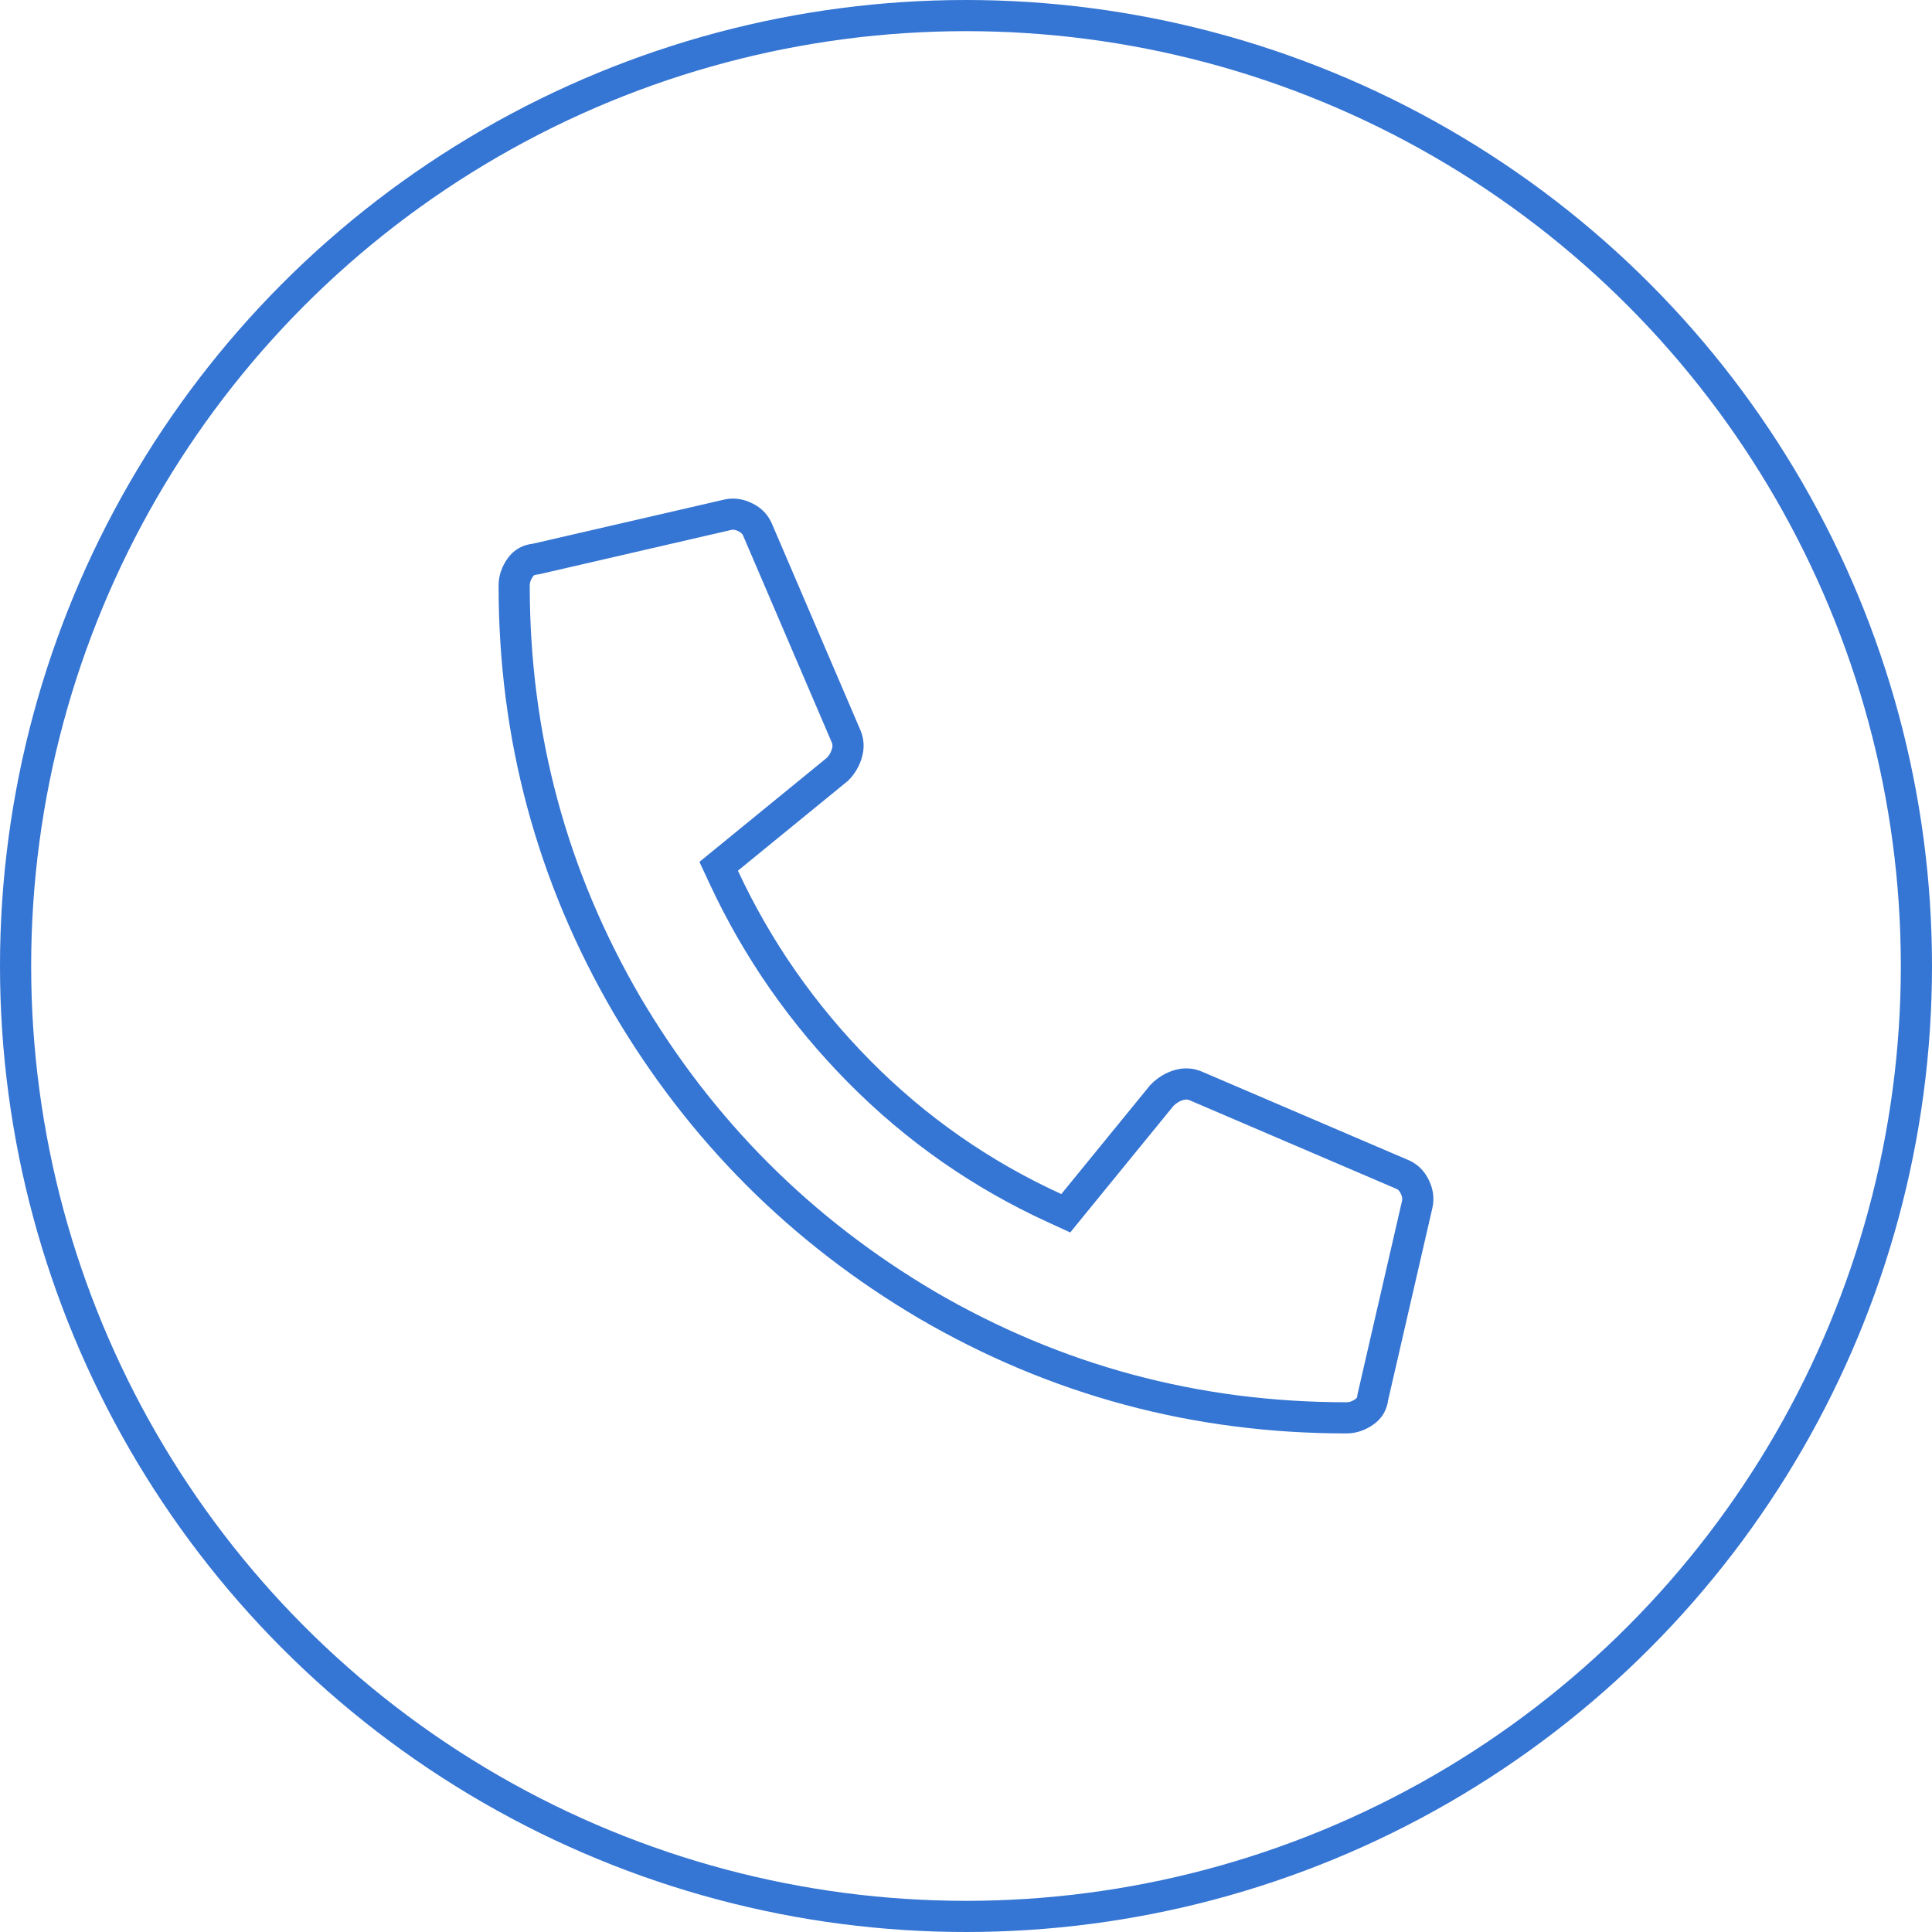
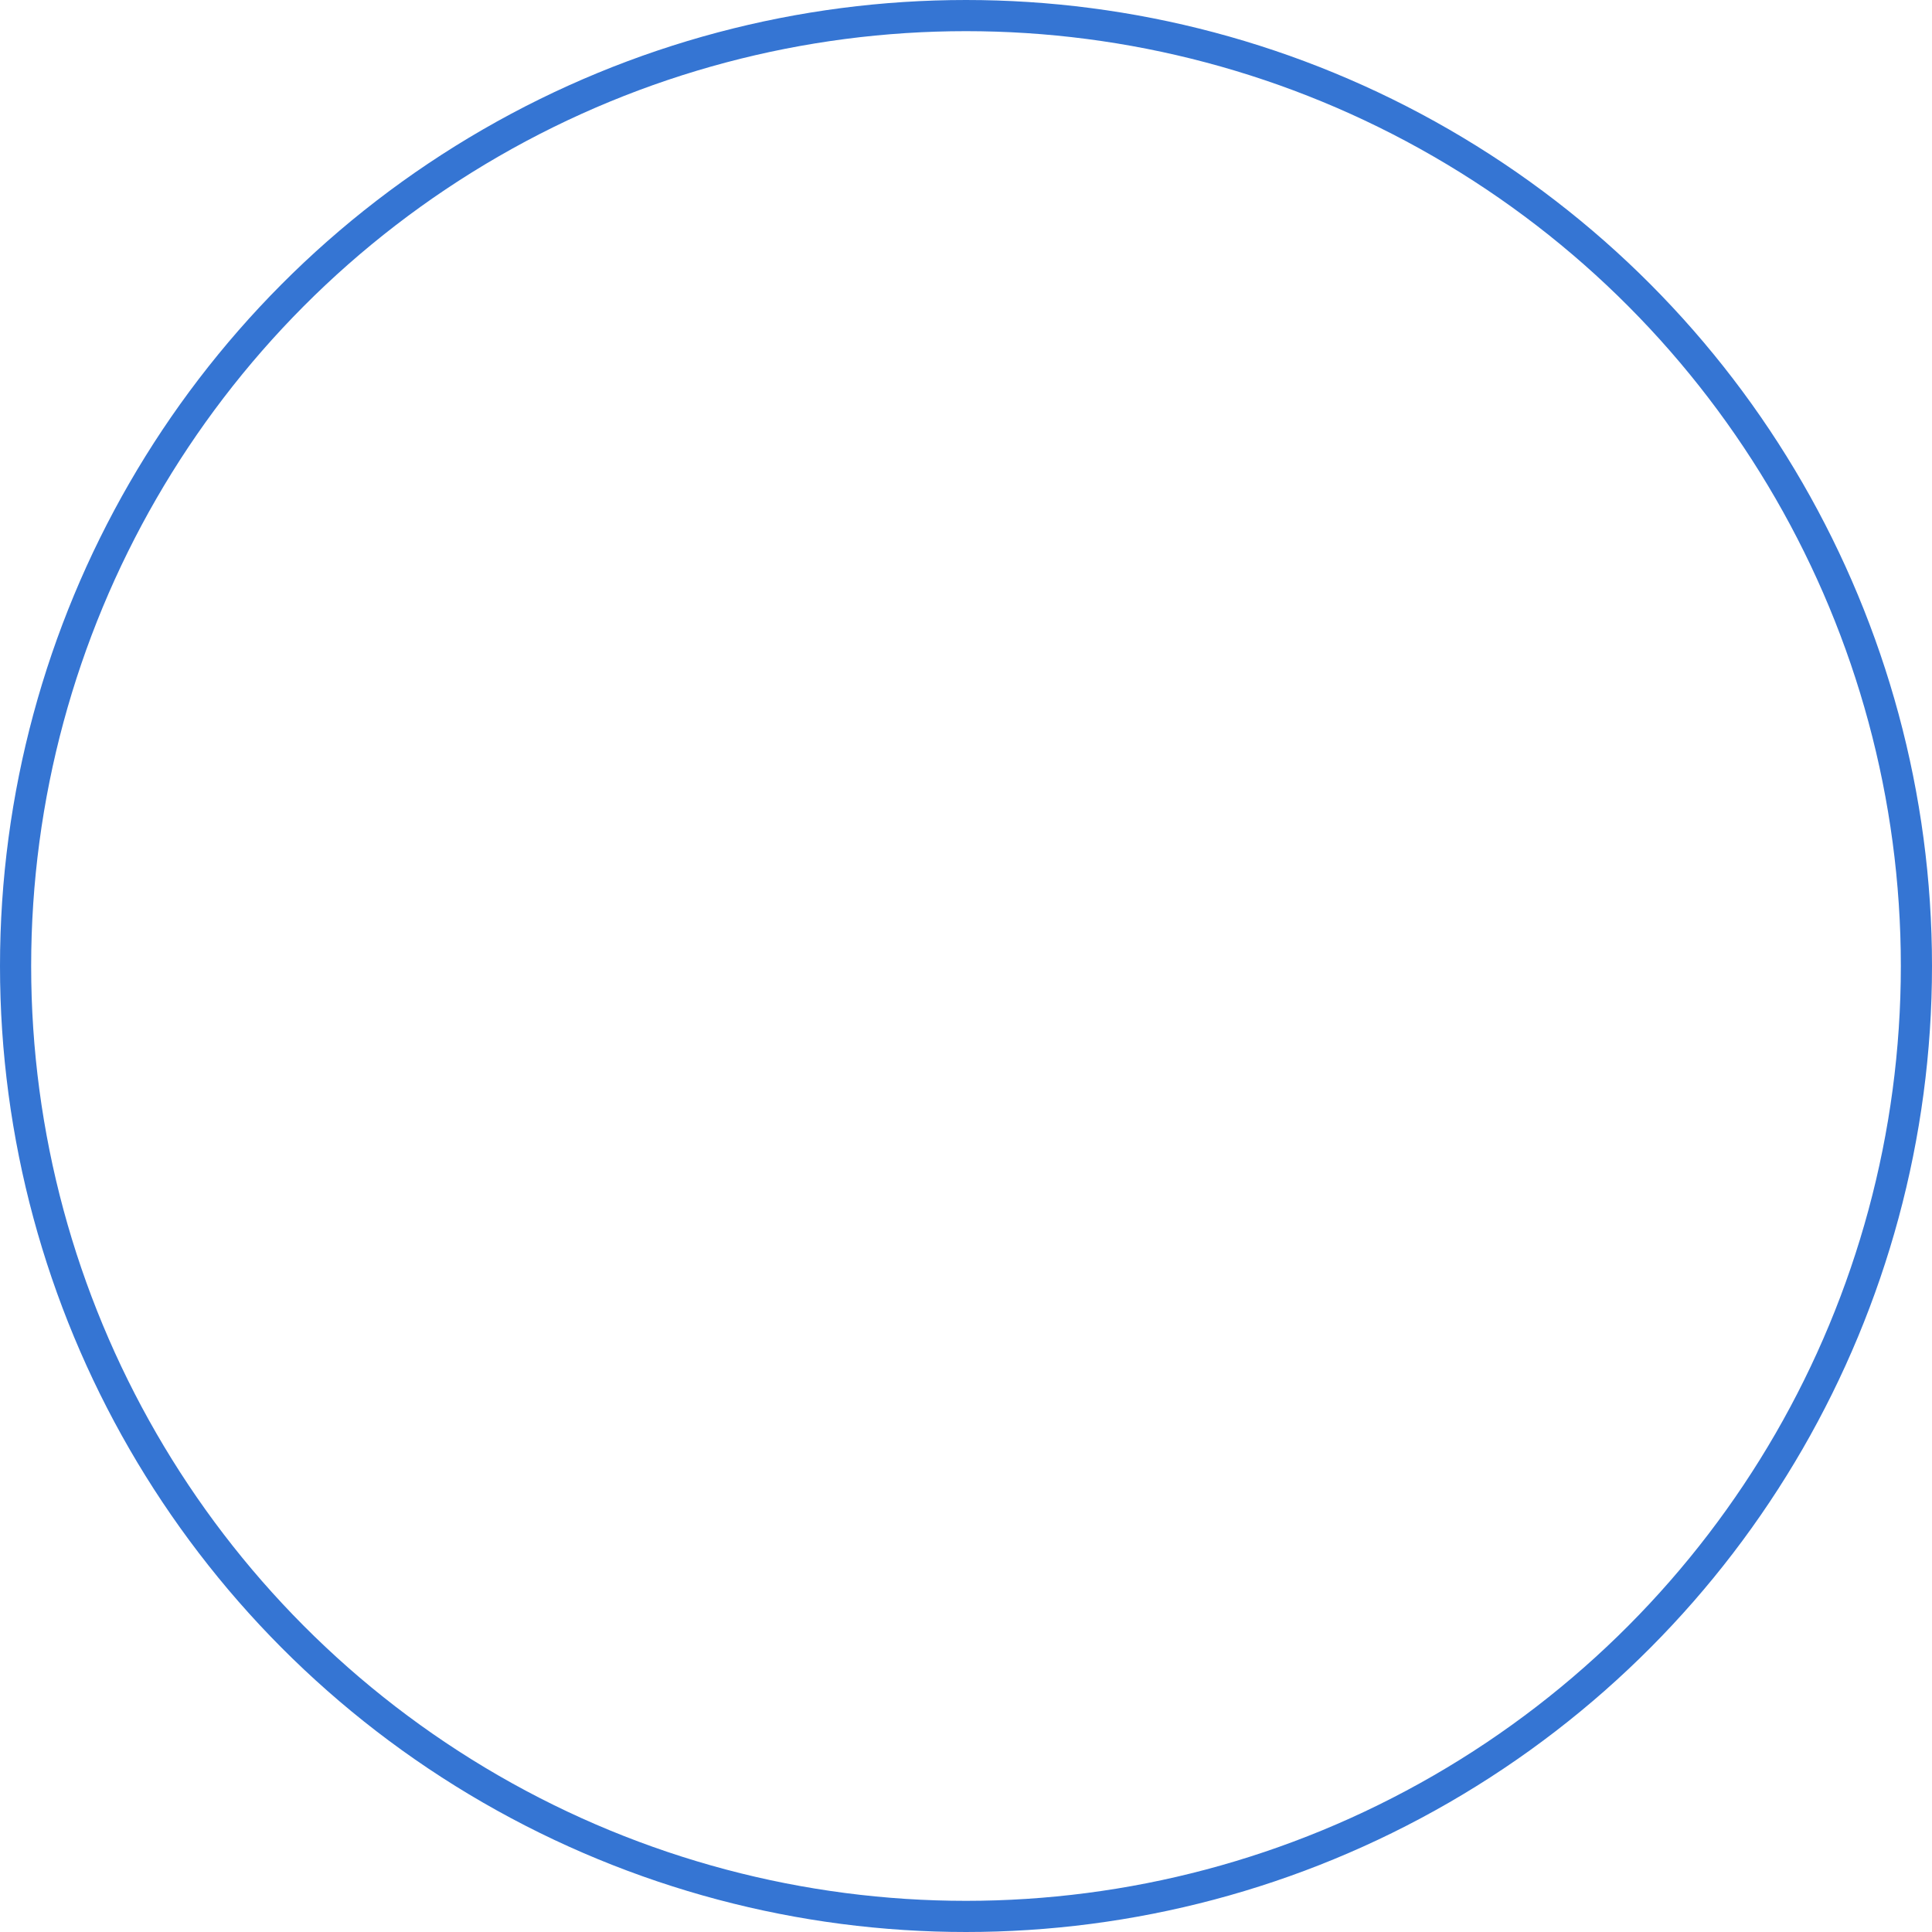
<svg xmlns="http://www.w3.org/2000/svg" width="62" height="62" viewBox="0 0 62 62" version="1.1">
  <title>492FF61C-78E4-417D-860A-484E48A2A78C</title>
  <desc>Created with sketchtool.</desc>
  <g id="Page-1" stroke="none" stroke-width="1" fill="none" fill-rule="evenodd">
    <g id="Desktop---WP-Live-LP" transform="translate(-689, -832)" stroke="#3575D3">
      <g id="Group-3" transform="translate(0, 623)">
        <g id="expert_advice" transform="translate(690, 210)">
          <g id="Paint-Brush">
            <circle id="Oval-3" cx="30" cy="30" r="30.5" />
          </g>
-           <path d="M43.831,16.943 L43.774,16.933 L37.667,15.524 C37.473,15.476 37.282,15.499 37.074,15.604 C36.873,15.704 36.746,15.843 36.665,16.057 L33.85,22.624 C33.778,22.794 33.766,22.962 33.815,23.148 C33.87,23.354 33.981,23.541 34.118,23.681 L37.937,26.8 L37.773,27.152 C36.693,29.472 35.243,31.552 33.424,33.391 C31.603,35.232 29.511,36.693 27.149,37.774 L26.798,37.935 L26.554,37.635 L23.715,34.155 C23.541,33.981 23.354,33.87 23.148,33.815 C22.962,33.766 22.794,33.778 22.624,33.85 L16.035,36.673 C15.843,36.746 15.704,36.873 15.604,37.074 C15.499,37.282 15.476,37.473 15.526,37.676 L16.943,43.831 C16.967,44.043 17.05,44.188 17.206,44.3 C17.396,44.436 17.588,44.5 17.795,44.5 C22.632,44.5 27.118,43.292 31.26,40.876 C35.292,38.495 38.495,35.292 40.874,31.263 C43.292,27.118 44.5,22.632 44.5,17.795 C44.5,17.588 44.436,17.396 44.3,17.206 C44.188,17.05 44.043,16.967 43.831,16.943 Z" id="Call" transform="translate(30, 30) scale(-1, 1) translate(-30, -30)" />
        </g>
      </g>
    </g>
  </g>
</svg>